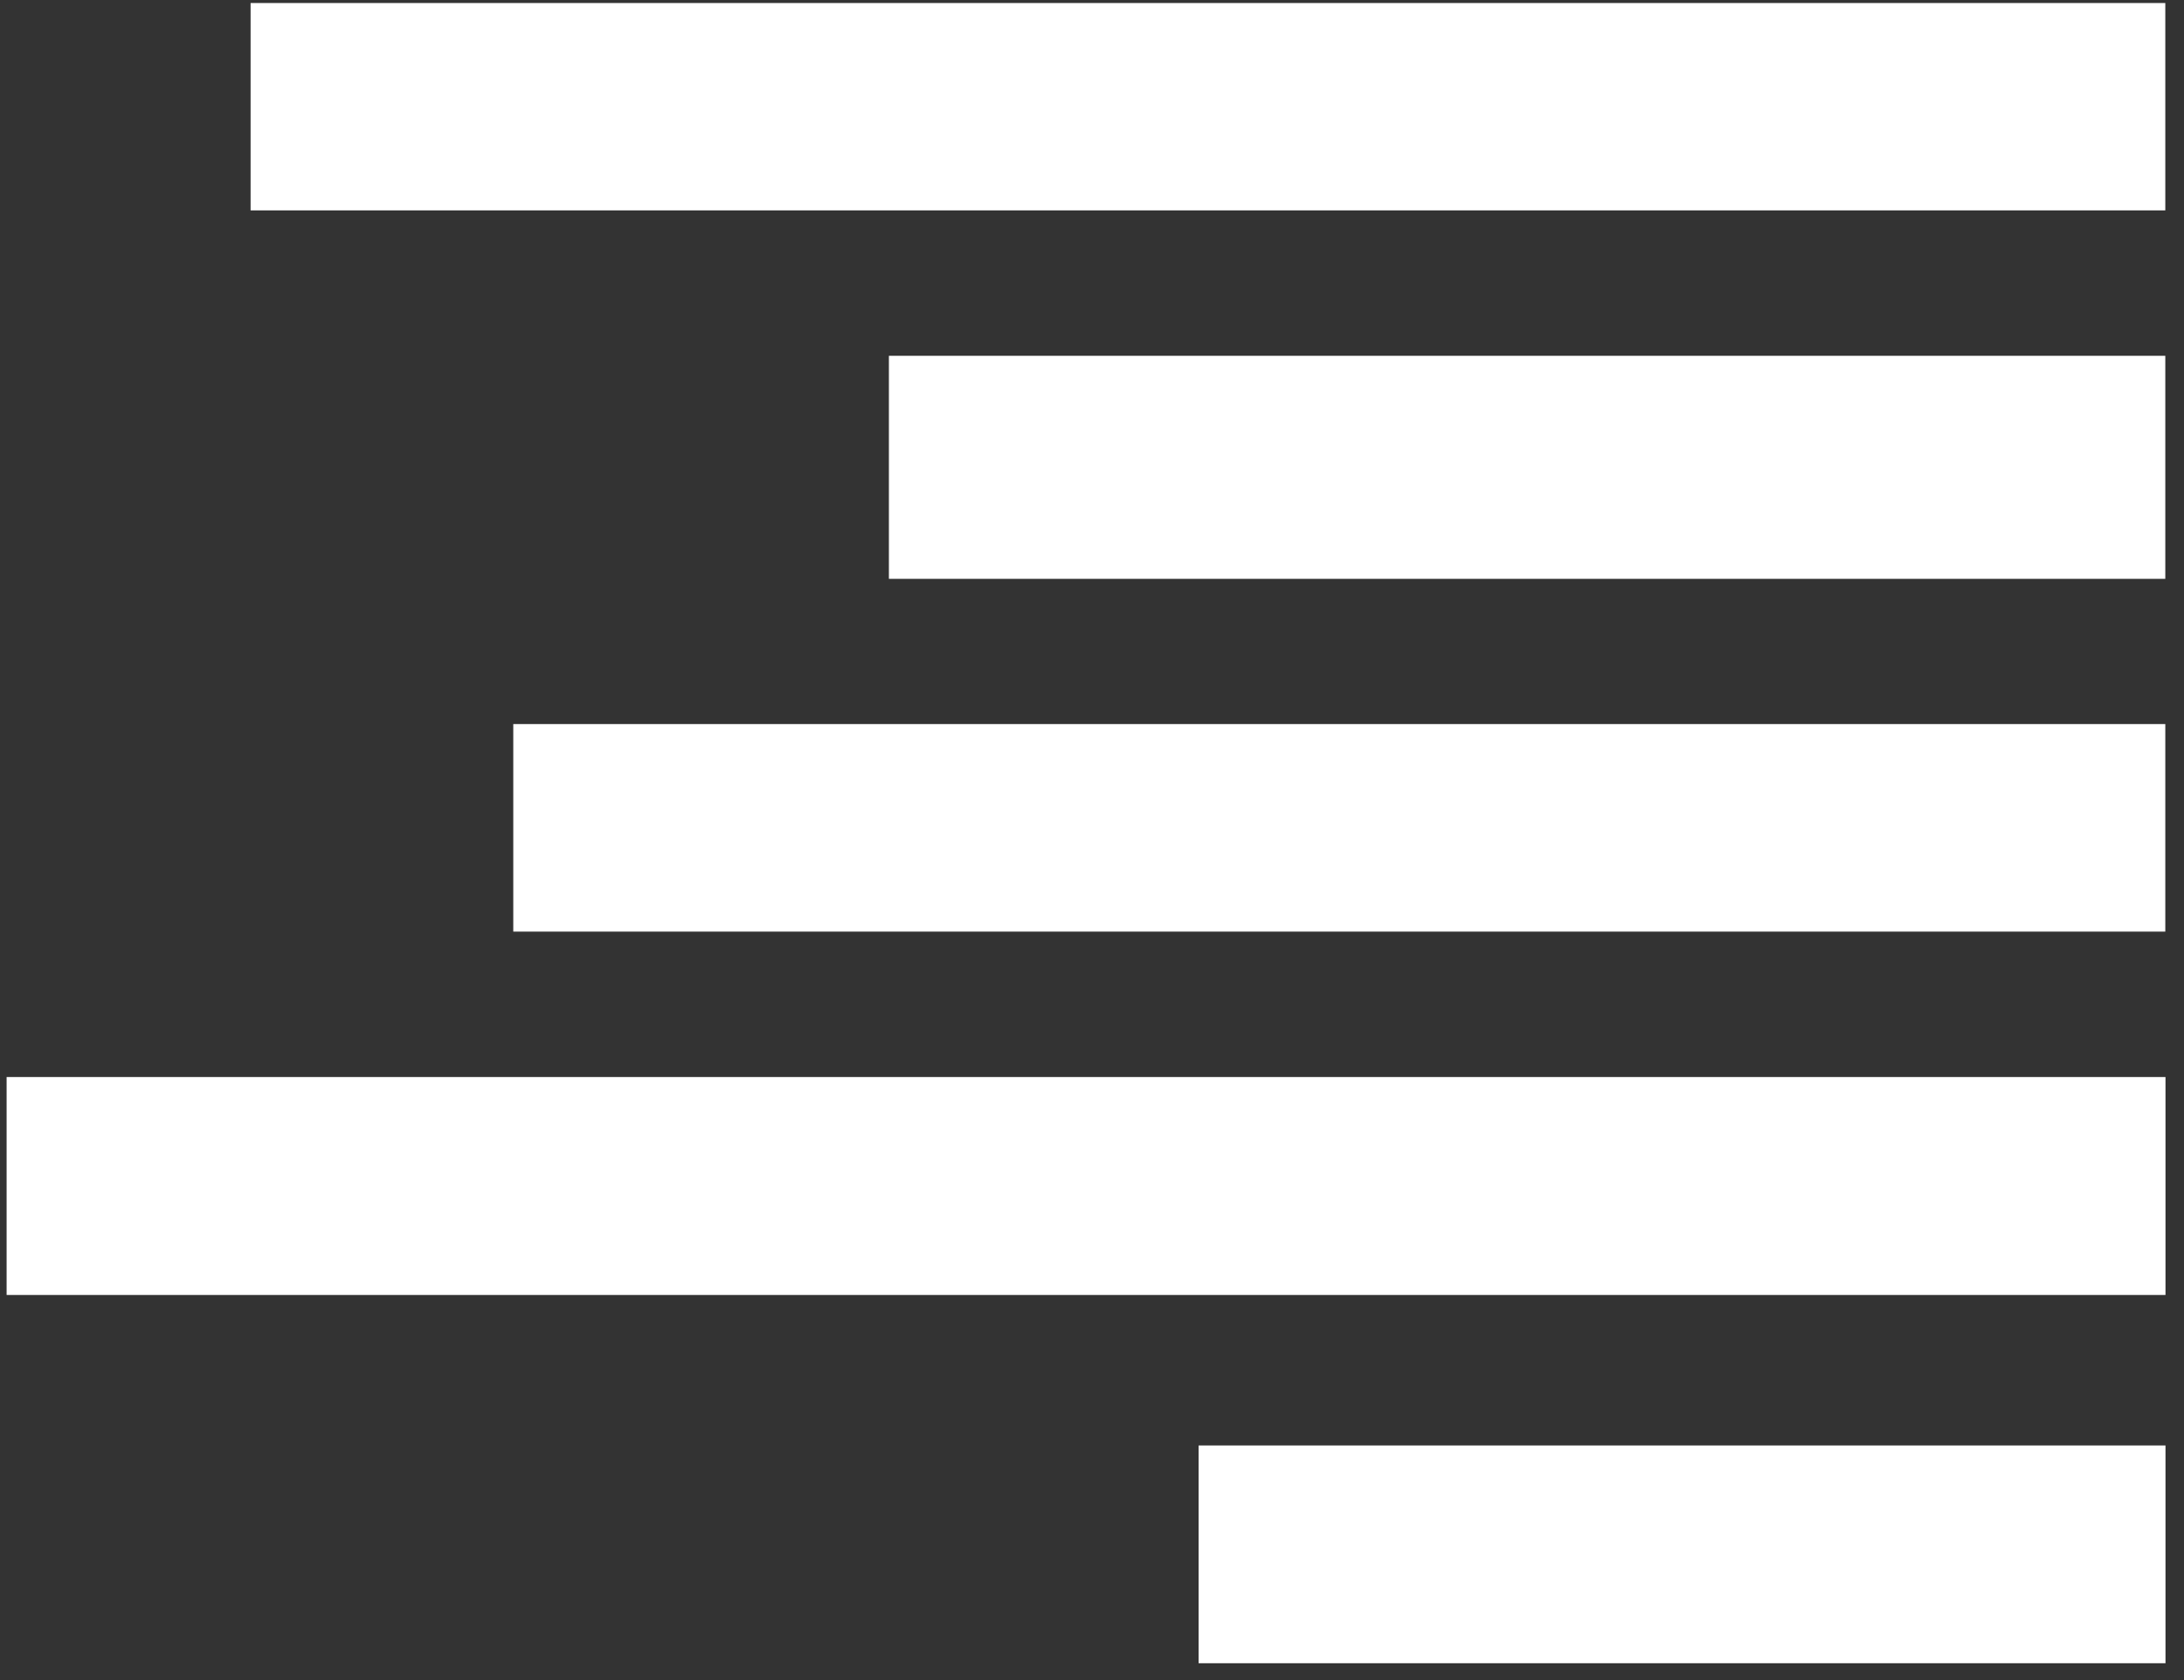
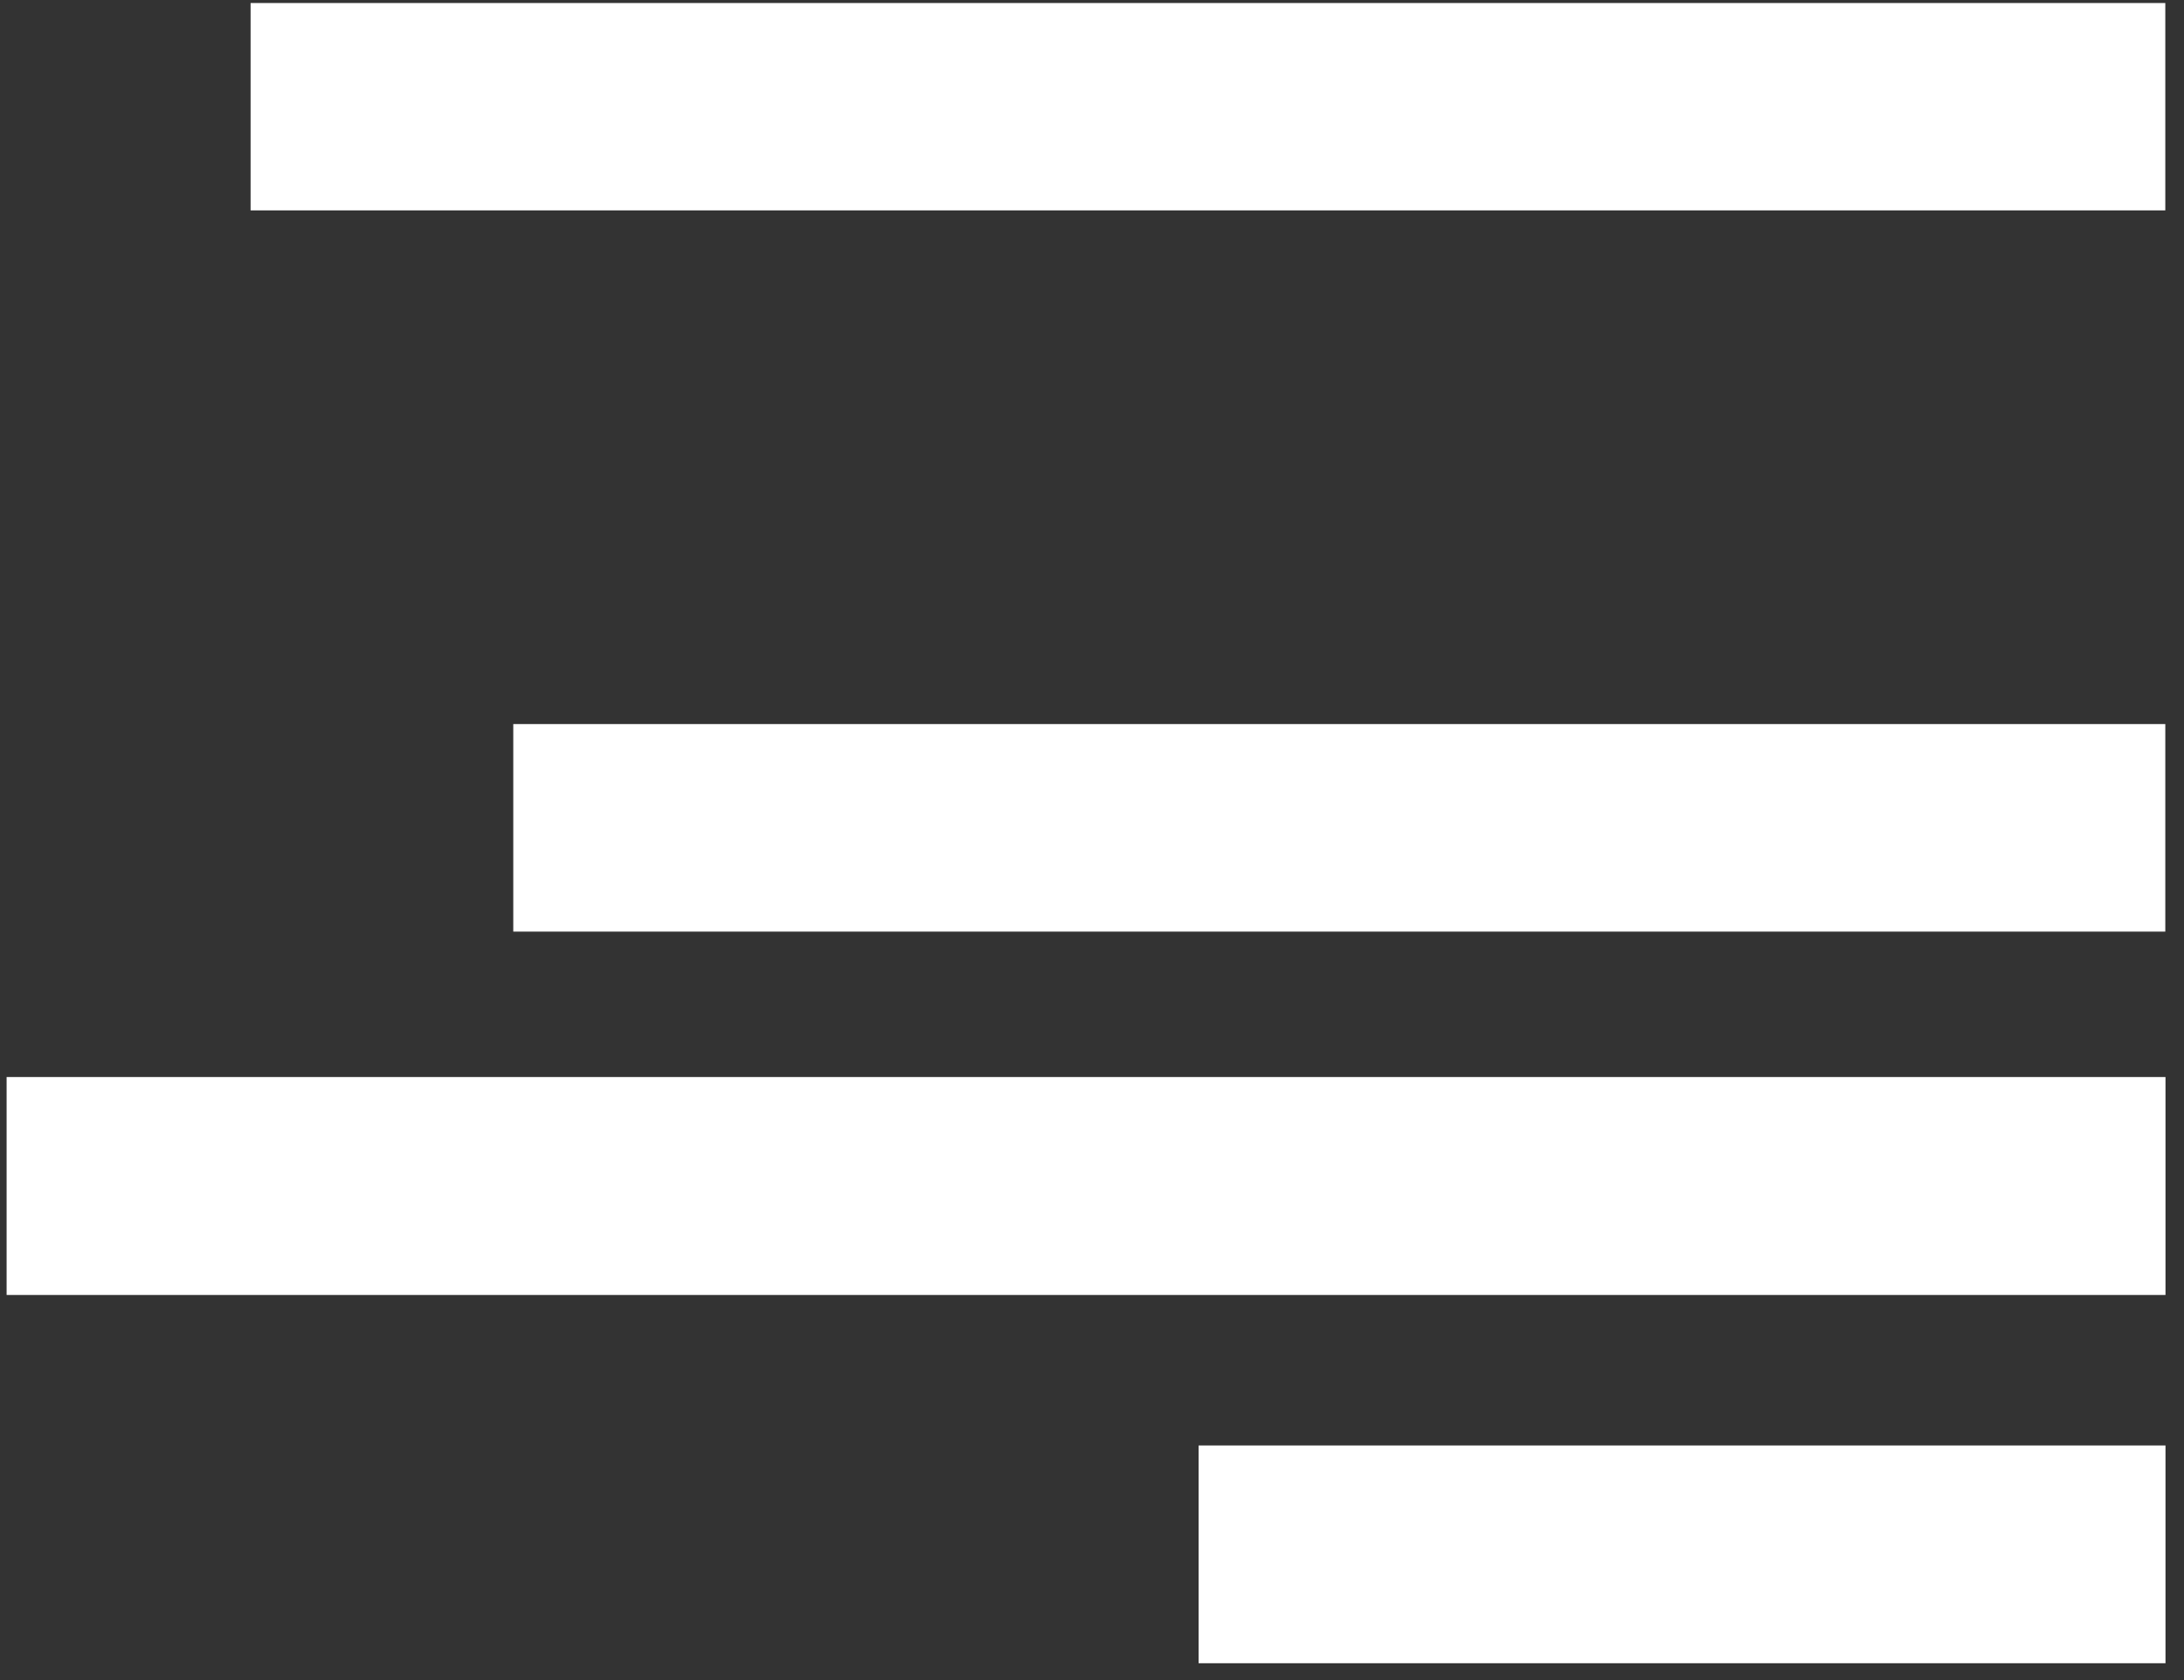
<svg xmlns="http://www.w3.org/2000/svg" version="1.1" id="Layer_1" x="0px" y="0px" viewBox="0 0 1156.5 889.7" style="enable-background:new 0 0 1156.5 889.7;" xml:space="preserve">
  <rect x="0" y="0" width="1156.5" height="889.7" fill="#333333" stroke="none" />
  <style type="text/css">
	.st0{fill:#FFFFFF;}
</style>
  <g>
    <rect x="634.7" y="765.4" class="st0" width="512" height="115.3" />
    <rect x="3.5" y="570.3" class="st0" width="1143.2" height="115.4" />
    <rect x="271.8" y="383.4" class="st0" width="874.8" height="109.9" />
-     <rect x="470.7" y="188.4" class="st0" width="675.9" height="118.1" />
    <rect x="132.7" y="1.6" class="st0" width="1013.9" height="109.8" />
  </g>
</svg>